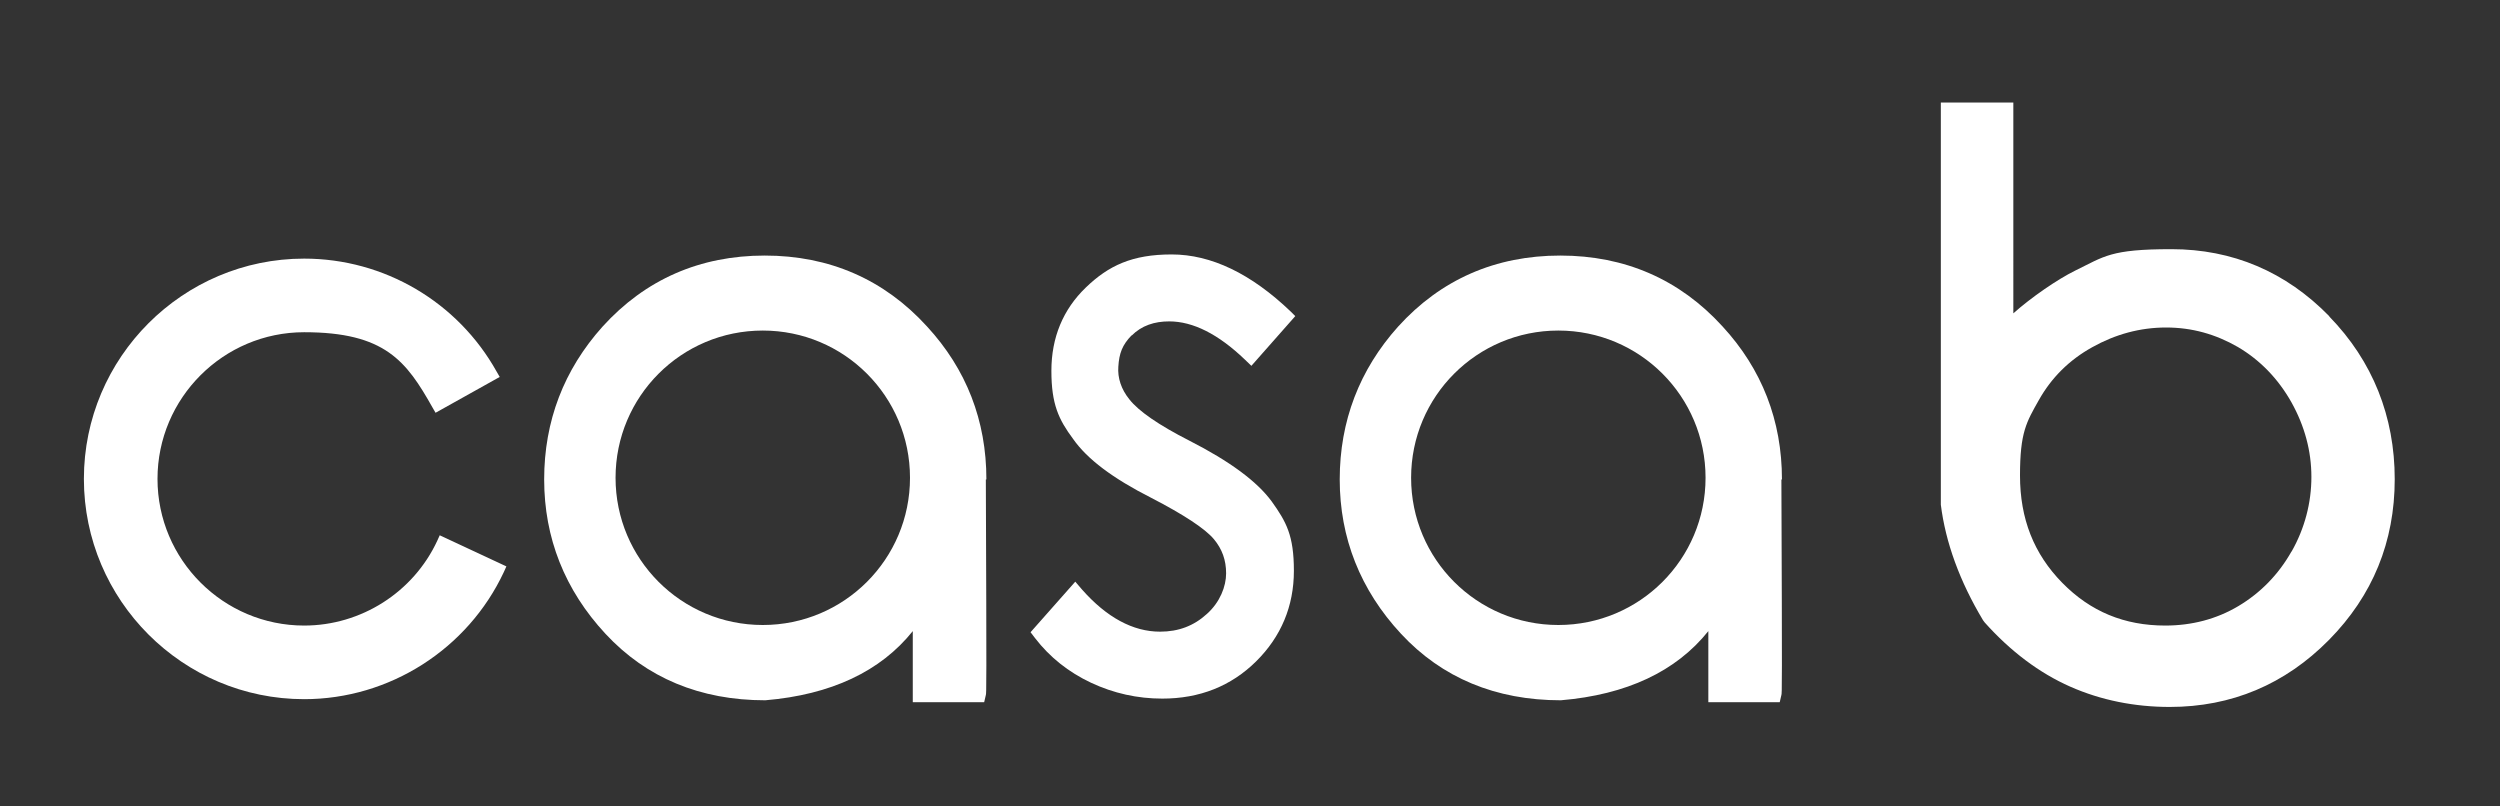
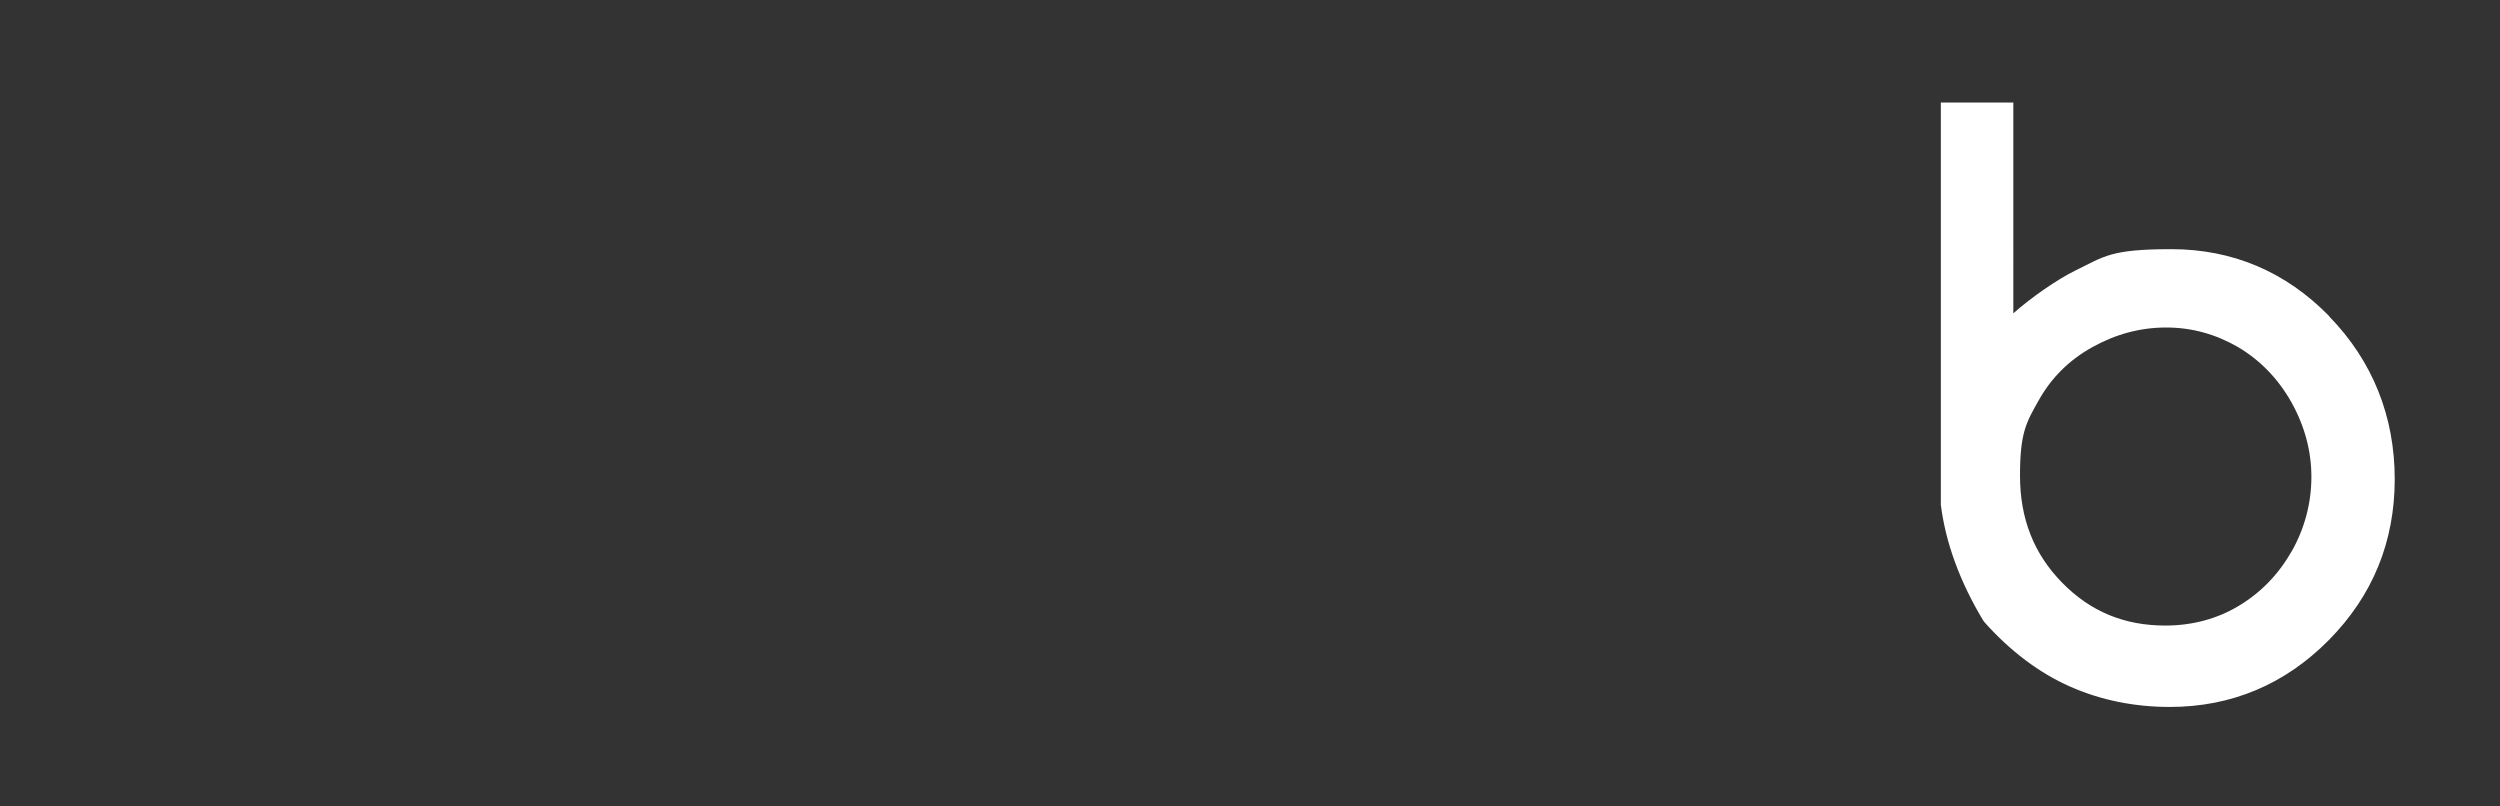
<svg xmlns="http://www.w3.org/2000/svg" id="Camada_1" viewBox="0 0 900 290.2">
  <rect x="0" y="0" width="900" height="290.2" fill="#333333" stroke="none" />
  <defs>
    <style>      .st0 {        fill: #fff;      }    </style>
  </defs>
  <path class="st0" d="M838.6,113.9c-15.7-16.1-34.9-24.2-56.9-24.2s-24.1,2.6-34.6,7.7c-6.5,3.2-15.9,9.7-22.3,15.4V36.9h-26.1v144.2s0,.6,0,.6c1.7,13.6,6.8,27.6,15.2,41.6l.6.8c9.3,10.4,19.7,18.2,30.8,23.1,11.1,4.9,23.2,7.3,35.8,7.3,22.2,0,41.5-8.1,57.3-24.1,15.8-16,23.7-35.4,23.7-57.9s-7.9-42.5-23.6-58.6ZM824.9,198.6c-4.7,8.3-11.2,14.9-19.1,19.6-7.9,4.7-16.8,7-26.3,7-14.7,0-26.9-5-37.1-15.4-10.2-10.4-15.2-23-15.2-38.6s2.3-19.2,6.8-27.2c4.5-8,10.9-14.4,19.2-19,8.4-4.7,17.3-7.1,26.6-7.1s17.8,2.4,25.8,7c8,4.7,14.5,11.4,19.3,19.9,4.8,8.6,7.2,17.6,7.2,26.9s-2.4,18.5-7.1,26.8Z" />
-   <path class="st0" d="M407.4,120.8c3.6-3.6,8.2-5.1,13.5-5.1,8.6,0,17.7,4.6,27.2,13.7l2.4,2.3,15.8-17.9-1.6-1.6c-14.3-13.7-28.7-20.6-42.9-20.6s-22.7,4-30.9,11.9c-8.2,7.9-12.4,18-12.4,30s2.6,17.5,7.8,24.5c5.1,7.3,14.3,14.2,28.1,21.2,11.8,6.1,19.4,11.1,22.6,14.9,3,3.6,4.4,7.6,4.4,12.3s-2.2,10.4-6.9,14.6c-4.7,4.3-10.2,6.4-16.9,6.4-9.7,0-19.2-5.1-28.1-15.2l-2.4-2.8-16.1,18.2,1.6,2.1c5.3,6.9,12.1,12.3,20.2,16.1,8.1,3.8,16.7,5.7,25.6,5.7,13.5,0,24.8-4.5,33.8-13.4,9-8.9,13.6-19.9,13.6-32.6s-2.7-17.6-8-25c-5.3-7.2-15-14.4-29.7-21.9-11-5.6-18.2-10.6-21.5-14.8-3-3.7-4.3-7.8-4-11.8.3-4.8,1.4-7.8,4.8-11.3Z" />
-   <path class="st0" d="M109.5,251.7c30.7,0,58.9-18,71.9-45.8l.9-2-24-11.2-.9,2c-8.6,18.5-27.4,30.5-47.9,30.5-29.1,0-52.8-23.7-52.8-52.8s23.7-52.8,52.8-52.8,36.8,10.4,46.2,27.1l1.1,1.9,23.1-12.9-1.1-1.9c-14-25.1-40.5-40.7-69.3-40.7-43.7,0-79.3,35.6-79.3,79.3s35.6,79.3,79.3,79.3Z" />
-   <path class="st0" d="M355.1,172.6c0-21.2-7.2-39.7-21.4-55.1-15.4-16.9-35.1-25.5-58.4-25.5s-43,8.6-58.4,25.6c-13.9,15.5-21,34-21,55s7.4,39.8,22.1,55.6c14.7,15.8,34,23.9,57.5,23.9h0c23.7-2,41.5-10.4,53.1-24.9v25.6h25.7l.6-2.6c.2-.7.3-1.5,0-77.6ZM274.6,225c-29.3,0-53-23.7-53-53s23.7-53,53-53,53,23.7,53,53-23.7,53-53,53Z" />
-   <path class="st0" d="M641.5,172.6c0-21.2-7.2-39.7-21.4-55.1-15.4-16.9-35.1-25.5-58.4-25.5s-43,8.6-58.4,25.6c-13.9,15.5-21,34-21,55s7.4,39.8,22.1,55.6c14.7,15.8,34,23.9,57.5,23.9h0c23.7-2,41.5-10.4,53.1-24.9v25.6h25.7l.6-2.6c.2-.7.3-1.5,0-77.6ZM561,225c-29.3,0-53-23.7-53-53s23.7-53,53-53,53,23.7,53,53-23.7,53-53,53Z" />
</svg>